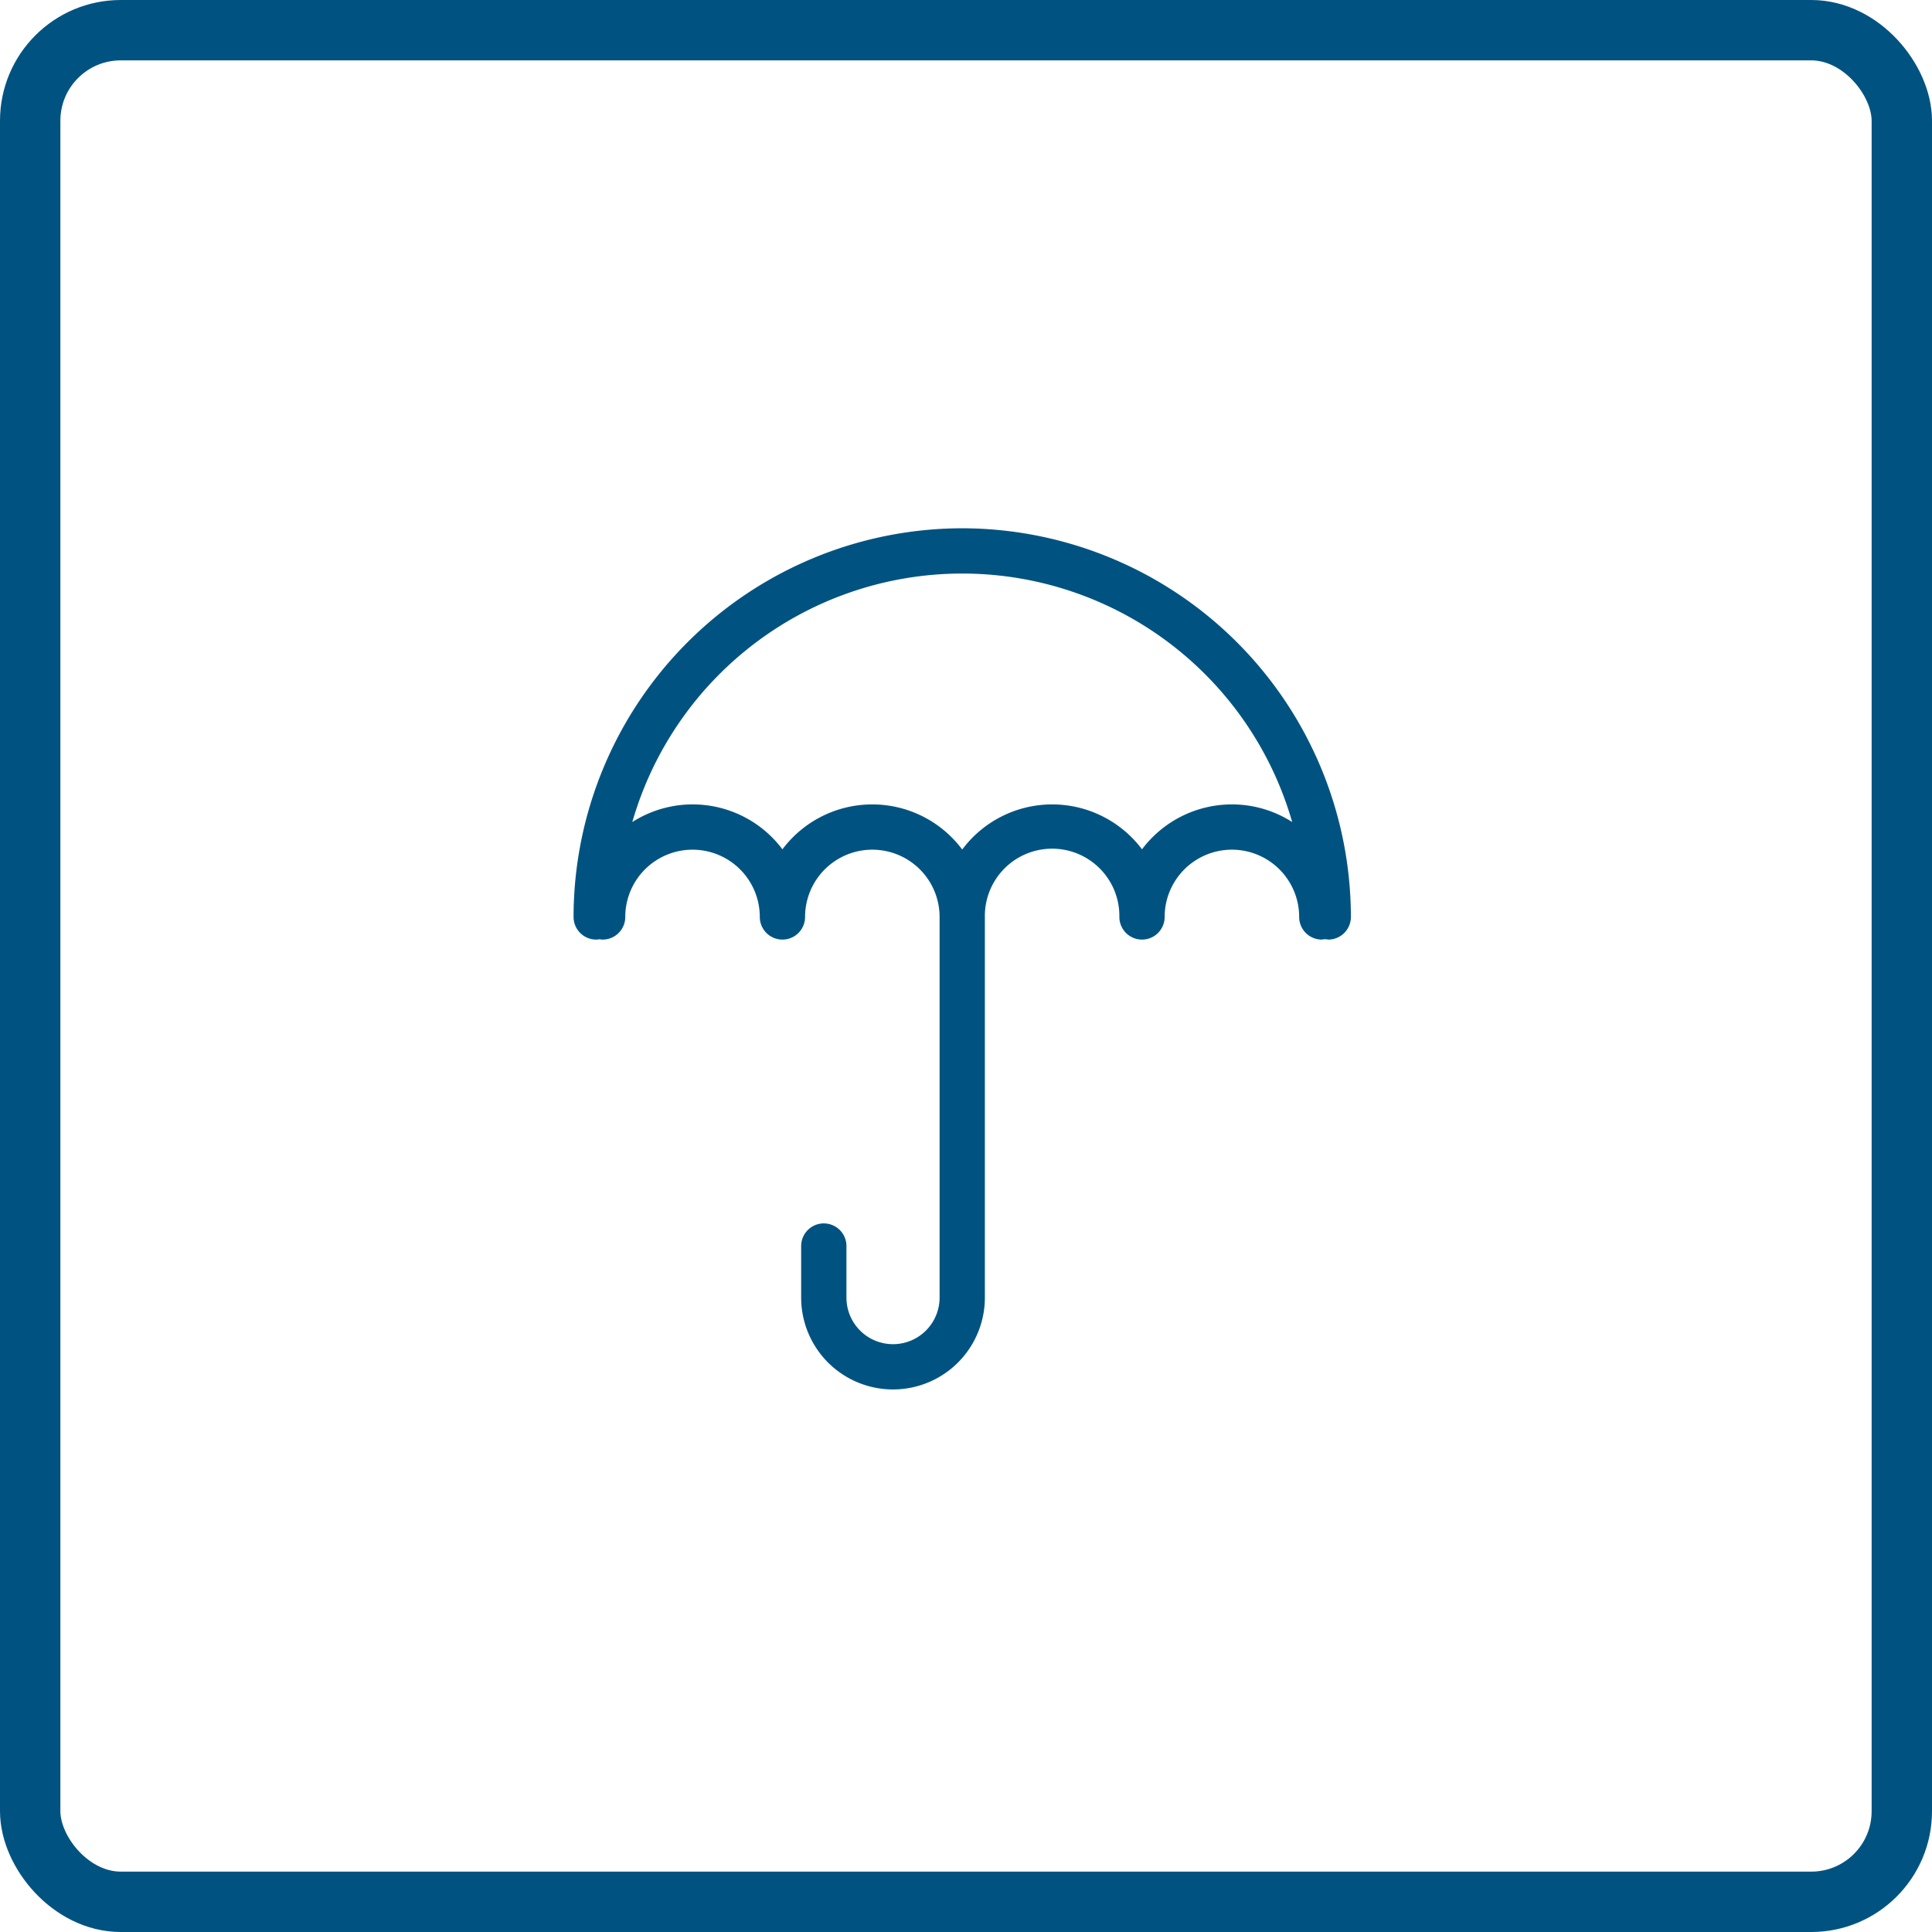
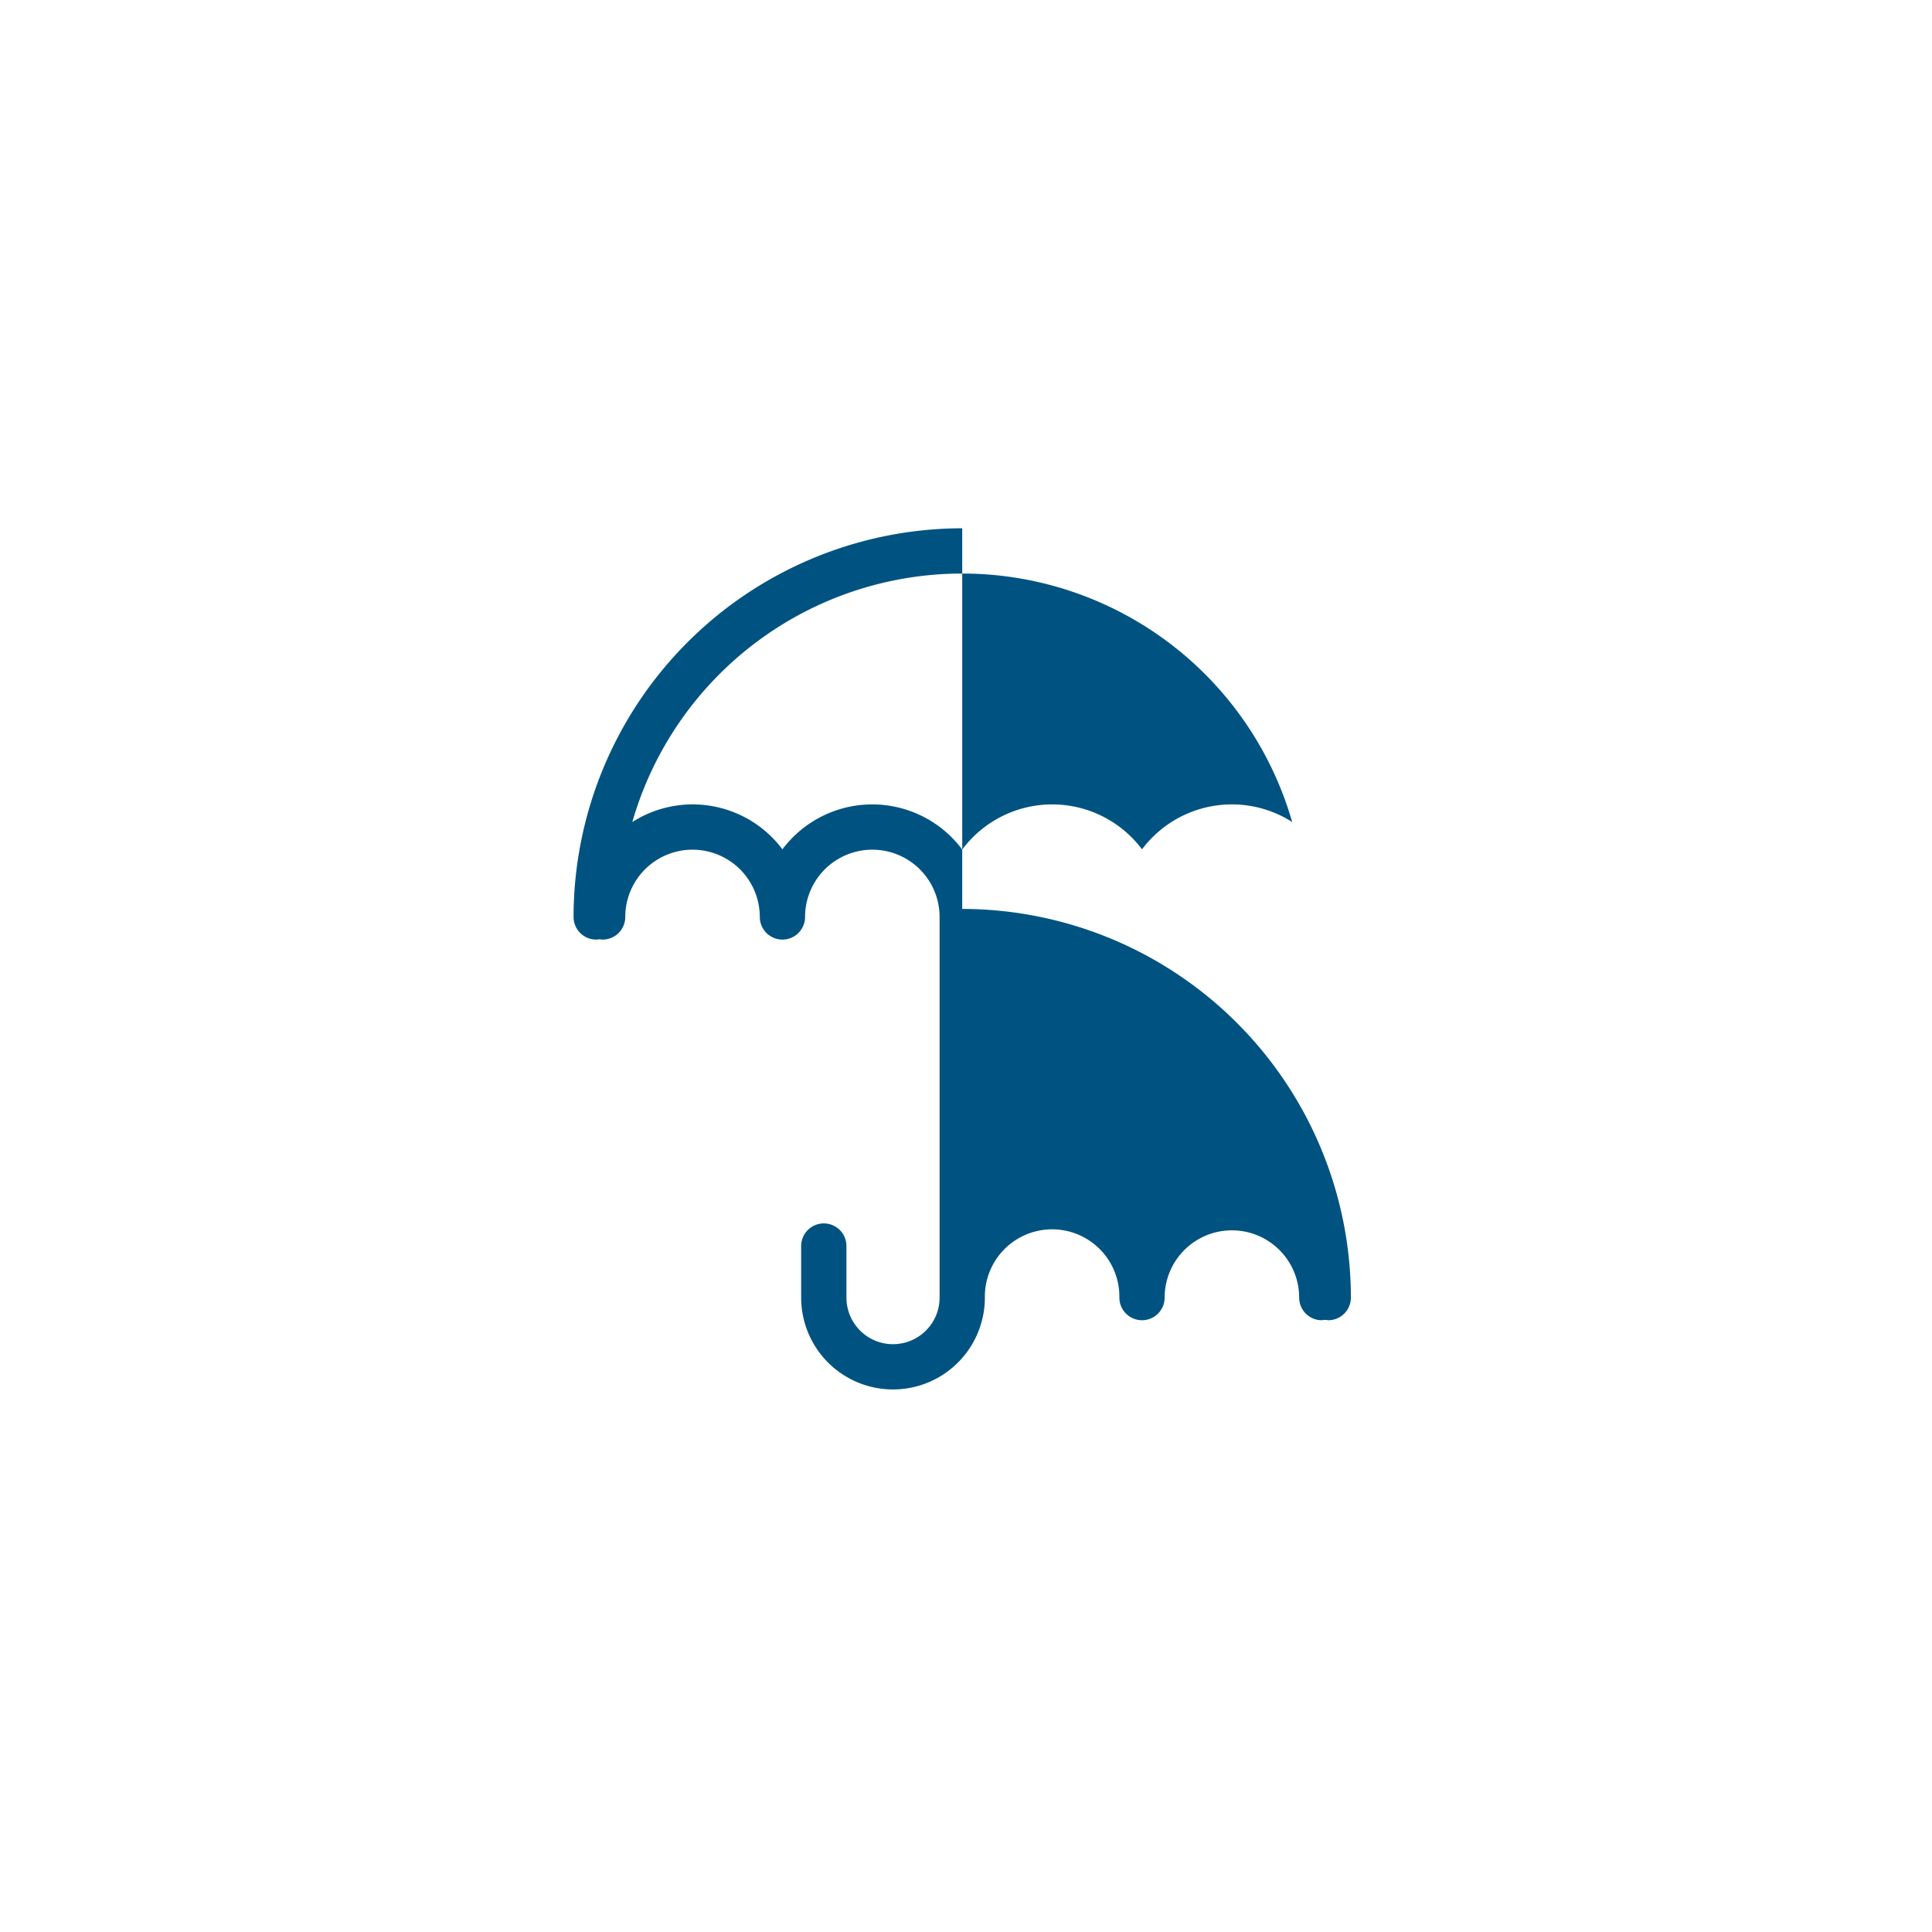
<svg xmlns="http://www.w3.org/2000/svg" width="128" height="128" viewBox="0 0 128 128">
  <g id="Grupo_4190" data-name="Grupo 4190" transform="translate(-5078 -3566)">
    <g id="Layer_25" data-name="Layer 25" transform="translate(5111.292 3597.027)">
-       <path id="Caminho_6923" data-name="Caminho 6923" d="M30.458,3.973a25.78,25.78,0,0,0-25.75,25.75,1.5,1.5,0,0,0,1.5,1.5,1.483,1.483,0,0,0,.213-.021,1.483,1.483,0,0,0,.213.021,1.5,1.5,0,0,0,1.5-1.5,4.456,4.456,0,0,1,8.912,0,1.5,1.5,0,0,0,3,0,4.456,4.456,0,0,1,8.912,0v25.22a3.085,3.085,0,1,1-6.171,0V51.527a1.5,1.5,0,0,0-3,0v3.415a6.085,6.085,0,1,0,12.171,0V29.723a4.456,4.456,0,1,1,8.911,0,1.5,1.5,0,1,0,3,0,4.456,4.456,0,1,1,8.912,0,1.5,1.5,0,0,0,1.5,1.5,1.067,1.067,0,0,1,.427,0,1.5,1.5,0,0,0,1.5-1.5,25.78,25.78,0,0,0-25.75-25.75ZM48.325,22.267a7.448,7.448,0,0,0-5.956,2.976,7.437,7.437,0,0,0-11.911.014,7.438,7.438,0,0,0-11.912-.014A7.43,7.43,0,0,0,8.6,23.435a22.744,22.744,0,0,1,43.719,0,7.4,7.4,0,0,0-3.994-1.168Z" fill="#005381" />
+       <path id="Caminho_6923" data-name="Caminho 6923" d="M30.458,3.973a25.78,25.78,0,0,0-25.75,25.75,1.5,1.5,0,0,0,1.5,1.5,1.483,1.483,0,0,0,.213-.021,1.483,1.483,0,0,0,.213.021,1.5,1.5,0,0,0,1.5-1.5,4.456,4.456,0,0,1,8.912,0,1.5,1.5,0,0,0,3,0,4.456,4.456,0,0,1,8.912,0v25.22a3.085,3.085,0,1,1-6.171,0V51.527a1.5,1.5,0,0,0-3,0v3.415a6.085,6.085,0,1,0,12.171,0a4.456,4.456,0,1,1,8.911,0,1.5,1.5,0,1,0,3,0,4.456,4.456,0,1,1,8.912,0,1.5,1.5,0,0,0,1.5,1.5,1.067,1.067,0,0,1,.427,0,1.5,1.5,0,0,0,1.5-1.5,25.78,25.78,0,0,0-25.75-25.75ZM48.325,22.267a7.448,7.448,0,0,0-5.956,2.976,7.437,7.437,0,0,0-11.911.014,7.438,7.438,0,0,0-11.912-.014A7.43,7.43,0,0,0,8.6,23.435a22.744,22.744,0,0,1,43.719,0,7.4,7.4,0,0,0-3.994-1.168Z" fill="#005381" />
    </g>
    <g id="Retângulo_5099" data-name="Retângulo 5099" transform="translate(5078 3566)" fill="none" stroke="#005381" stroke-width="4">
-       <rect width="128" height="128" rx="8" stroke="none" />
-       <rect x="2" y="2" width="124" height="124" rx="6" fill="none" />
-     </g>
+       </g>
  </g>
</svg>